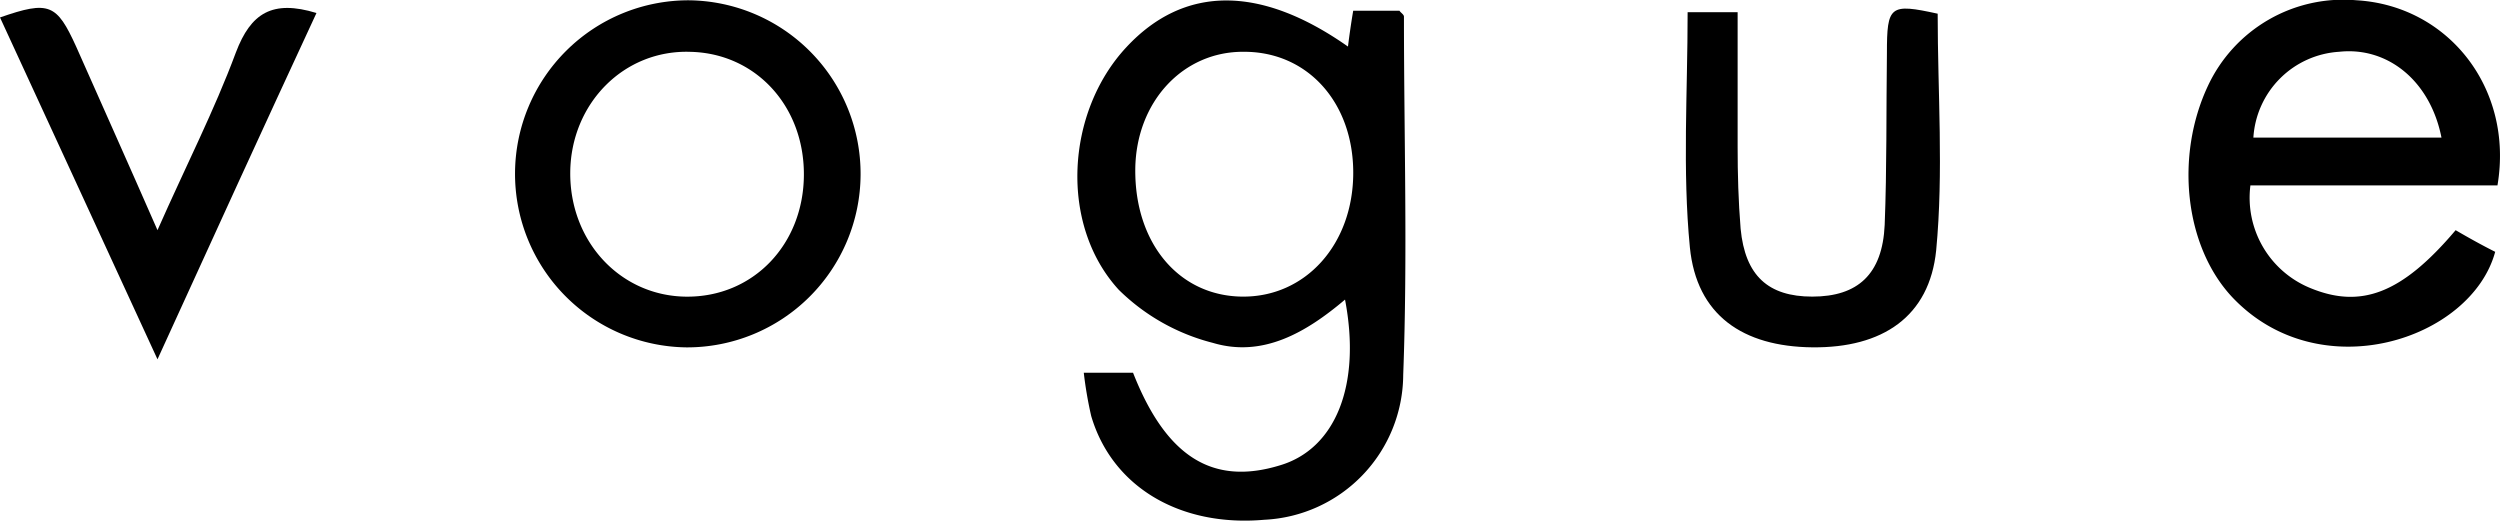
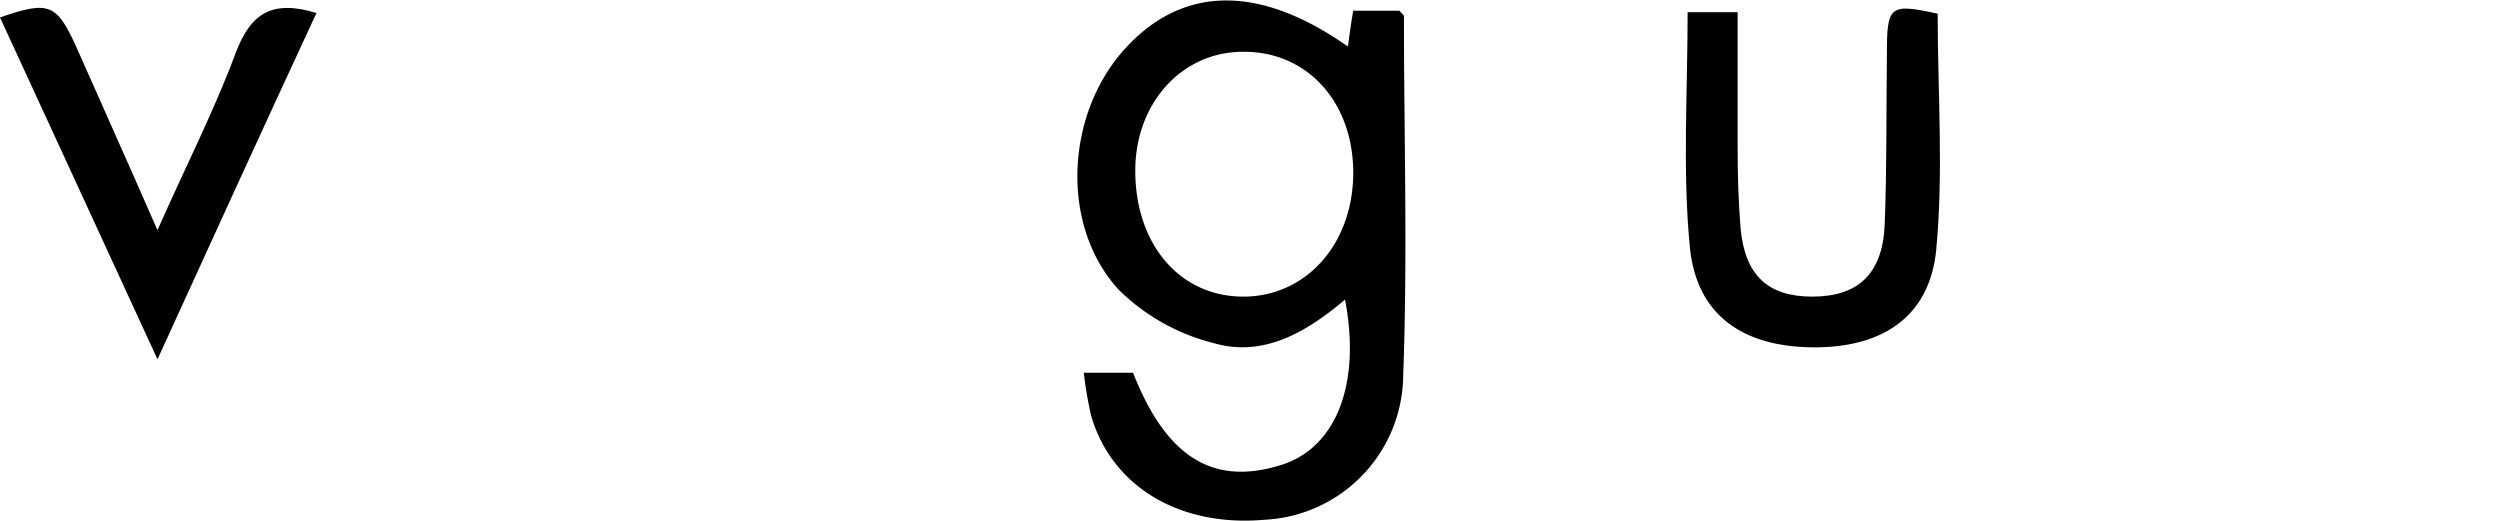
<svg xmlns="http://www.w3.org/2000/svg" width="235.873" height="49.125" viewBox="0 0 235.873 49.125">
  <g id="vogues" transform="translate(-20.1 -23.461)">
    <path id="Caminho_88" data-name="Caminho 88" d="M165.046,58.648h4.648c3.1,7.887,7.465,10.7,13.873,8.732,5.211-1.549,7.676-7.535,6.127-15.634-3.662,3.1-7.747,5.493-12.465,4.085a19.471,19.471,0,0,1-8.873-5c-5.634-6.127-5-16.761.7-22.887,5.423-5.845,12.606-5.916,20.916-.07.141-1.127.282-2.113.493-3.38h4.366c.141.211.423.352.423.563,0,11.268.352,22.535-.07,33.8a13.761,13.761,0,0,1-13.1,13.662c-7.958.7-14.366-3.1-16.338-9.789A37.148,37.148,0,0,1,165.046,58.648Zm25.423-18.873c0-6.62-4.3-11.408-10.282-11.408-5.775-.07-10.211,4.718-10.282,11.056-.07,6.972,4.085,11.972,10.07,12.042S190.469,46.536,190.469,39.775Z" transform="translate(-42.692 -0.019)" />
-     <path id="Caminho_89" data-name="Caminho 89" d="M342.458,40.953h-23.31a9.209,9.209,0,0,0,5.563,9.648c4.859,2.042,8.732.563,13.8-5.423,1.2.7,2.465,1.408,3.732,2.042-2.254,8.31-16.62,13.028-24.859,4.225-4.437-4.789-5.352-13.239-2.254-19.859a14.1,14.1,0,0,1,14.014-8.1C337.81,23.982,344.008,31.8,342.458,40.953Zm-5.282-4.507c-1.056-5.352-5.07-8.592-9.648-8.1a8.649,8.649,0,0,0-8.1,8.1Z" transform="translate(-86.724 0)" />
-     <path id="Caminho_90" data-name="Caminho 90" d="M105.537,23.5a16.374,16.374,0,0,1-.211,32.747,16.374,16.374,0,0,1,.211-32.747ZM94.34,39.7c-.07,6.549,4.718,11.69,10.916,11.761,6.338.07,11.127-4.93,11.127-11.549,0-6.479-4.577-11.408-10.7-11.549C99.41,28.148,94.41,33.218,94.34,39.7Z" transform="translate(-20.437 -0.011)" />
    <path id="Caminho_91" data-name="Caminho 91" d="M246.13,24.957h4.718V37.633c0,2.606.07,5.141.282,7.747.423,4.437,2.606,6.408,6.761,6.408,4.3,0,6.62-2.113,6.831-6.761.211-5.352.141-10.775.211-16.2,0-4.507.282-4.718,4.789-3.732,0,7.465.563,14.93-.141,22.324-.634,6.268-5.07,9.225-11.69,9.155-6.549-.07-10.916-3.028-11.549-9.437C245.637,39.887,246.13,32.493,246.13,24.957Z" transform="translate(-66.804 -0.342)" />
    <path id="Caminho_92" data-name="Caminho 92" d="M34.959,57.674c-5.141-11.2-10-21.69-14.859-32.254,4.648-1.62,5.352-1.268,7.183,2.746,2.465,5.563,4.93,11.056,7.676,17.324,2.676-6.056,5.352-11.268,7.394-16.761C43.762,25,45.8,23.73,49.959,25,44.959,35.773,40.1,46.406,34.959,57.674Z" transform="translate(0 -0.312)" />
  </g>
</svg>